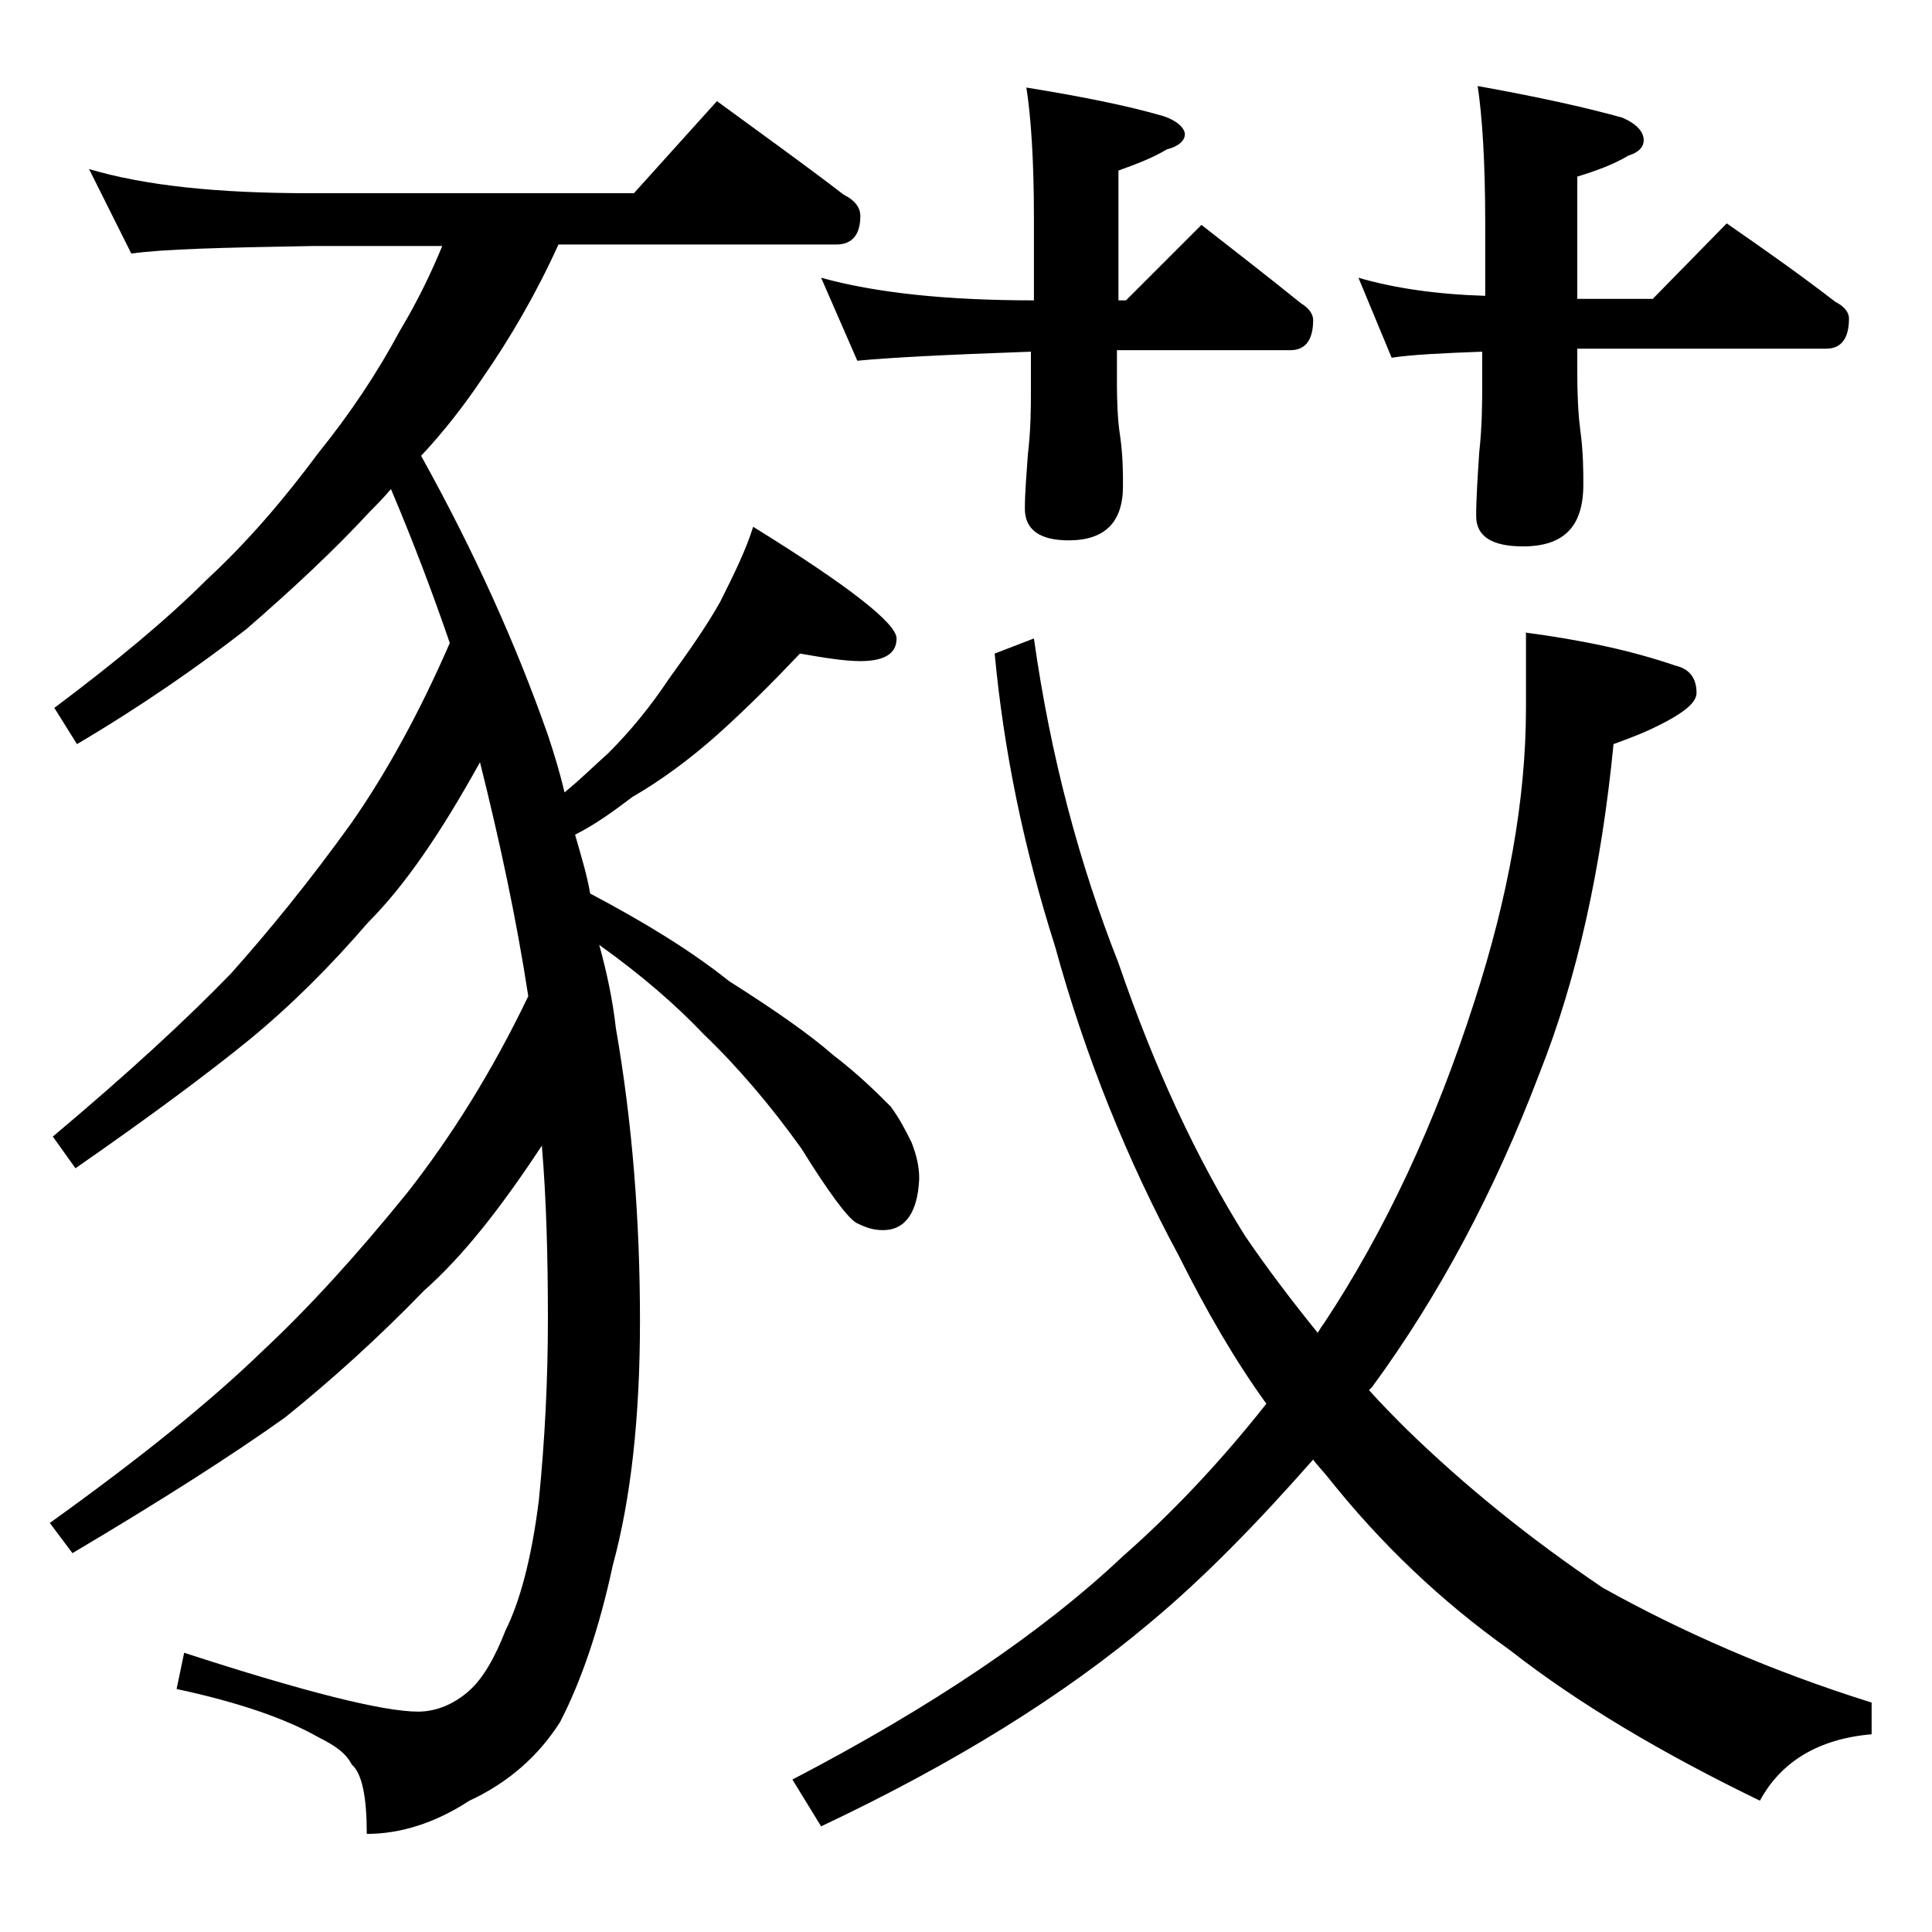
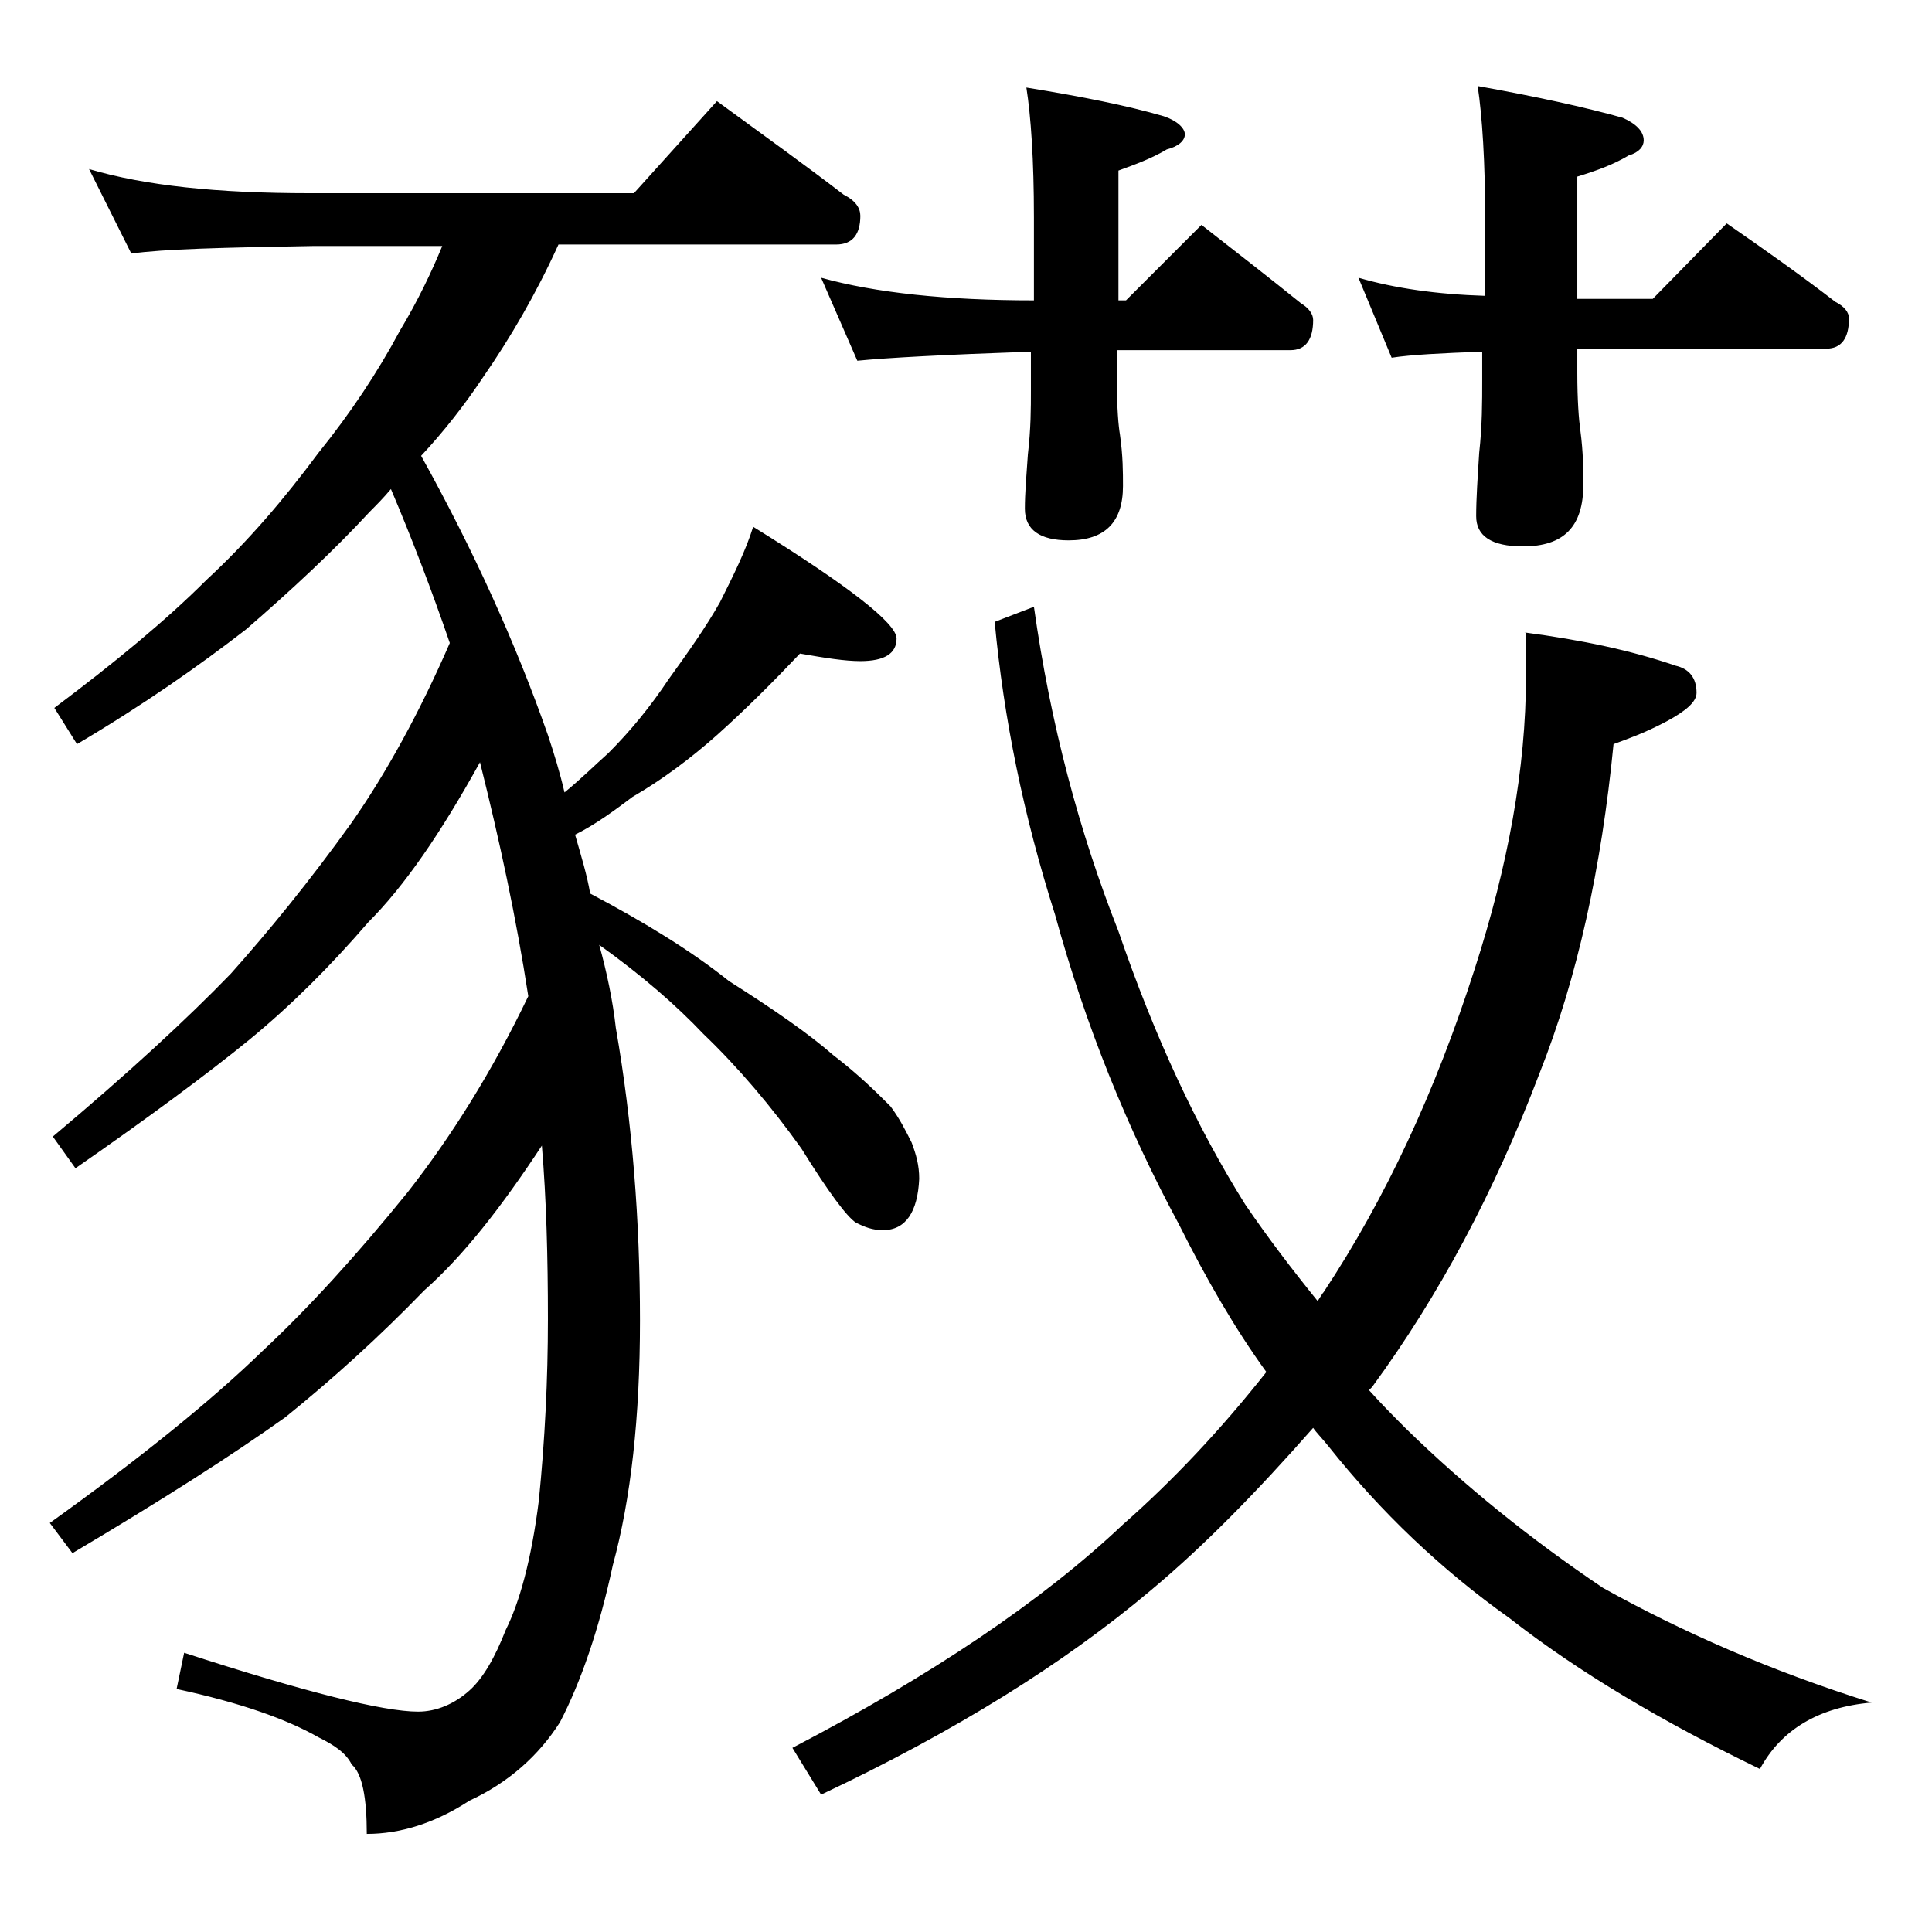
<svg xmlns="http://www.w3.org/2000/svg" version="1.1" id="Layer_1" x="0px" y="0px" viewBox="0 0 128 128" enable-background="new 0 0 128 128" xml:space="preserve">
-   <path d="M5.9,11.2c3.7,1.1,8.5,1.6,14.6,1.6H42l5.5-6.1c3,2.2,5.8,4.2,8.4,6.2c0.8,0.4,1.1,0.9,1.1,1.4c0,1.2-0.5,1.9-1.6,1.9H37  c-1.5,3.3-3.2,6.2-5,8.8c-1.2,1.8-2.6,3.6-4.1,5.2c3.5,6.3,6.3,12.5,8.4,18.5c0.4,1.2,0.8,2.5,1.1,3.8c1.1-0.9,2-1.8,2.9-2.6  c1.5-1.5,2.8-3.1,4-4.9c1.3-1.8,2.5-3.5,3.4-5.1c0.9-1.8,1.7-3.4,2.2-5c6.3,3.9,9.5,6.4,9.5,7.4s-0.8,1.5-2.4,1.5  c-1,0-2.3-0.2-4-0.5c-1.8,1.9-3.6,3.7-5.5,5.4c-1.8,1.6-3.7,3-5.6,4.1c-1.2,0.9-2.4,1.8-3.8,2.5c0.4,1.4,0.8,2.7,1,3.9  c3.6,1.9,6.7,3.8,9.2,5.8c3,1.9,5.3,3.5,6.9,4.9c1.7,1.3,2.9,2.5,3.8,3.4c0.6,0.8,1,1.6,1.4,2.4c0.3,0.8,0.5,1.5,0.5,2.4  c-0.1,2.2-0.9,3.4-2.4,3.4c-0.7,0-1.2-0.2-1.8-0.5c-0.6-0.4-1.8-2-3.6-4.9c-2-2.8-4.2-5.4-6.5-7.6c-1.8-1.9-4.1-3.9-6.9-5.9  c0.5,1.8,0.9,3.7,1.1,5.5c1.1,6.3,1.6,12.8,1.6,19.4c0,6.4-0.6,11.8-1.8,16.2c-0.9,4.2-2.1,7.7-3.5,10.4c-1.4,2.2-3.4,4-6,5.2  c-2.3,1.5-4.6,2.2-6.8,2.2c0-2.4-0.3-4-1-4.6c-0.4-0.8-1.2-1.3-2.2-1.8c-2.1-1.2-5.2-2.3-9.4-3.2l0.5-2.4c8,2.6,13.2,3.9,15.5,3.9  c1.2,0,2.4-0.5,3.4-1.4c0.9-0.8,1.7-2.2,2.4-4c0.9-1.8,1.7-4.6,2.2-8.6c0.4-4,0.6-8,0.6-12c0-4.1-0.1-7.9-0.4-11.5  c-2.7,4.1-5.2,7.3-7.8,9.6c-3,3.1-6.1,5.9-9.2,8.4c-3.5,2.5-8.2,5.5-14.1,9l-1.5-2c6-4.3,10.7-8.1,14.1-11.4c3-2.8,6.2-6.3,9.6-10.5  c2.9-3.7,5.6-8,8-13c-0.8-5.2-1.9-10.3-3.2-15.5c-2.6,4.7-5,8.2-7.4,10.6c-2.5,2.9-5.1,5.5-7.9,7.8C13.8,71.1,9.9,74,5,77.4  l-1.5-2.1c5-4.2,8.9-7.8,11.8-10.8c2.5-2.8,5.2-6.1,8-10c2.3-3.3,4.5-7.3,6.5-11.9c-1.2-3.5-2.5-6.9-3.9-10.2  c-0.5,0.6-1,1.1-1.4,1.5c-2.4,2.6-5.2,5.2-8.2,7.8c-3.1,2.4-6.8,5-11.2,7.6l-1.5-2.4c4-3,7.4-5.8,10.1-8.5c2.7-2.5,5.1-5.3,7.4-8.4  c2.1-2.6,3.9-5.3,5.4-8.1c1.2-2,2.1-3.9,2.8-5.6h-8.6c-5.9,0.1-9.9,0.2-12,0.5L5.9,11.2z M101,41.9c3.8,0.5,7.1,1.2,10,2.2  c0.9,0.2,1.4,0.8,1.4,1.8c0,0.6-0.7,1.2-2,1.9c-1.5,0.8-2.7,1.2-3.5,1.5c-0.8,8.2-2.4,15.5-4.9,21.8c-3,7.9-6.7,14.8-11.1,20.8  c-0.1,0.1-0.2,0.2-0.2,0.2c0.8,0.9,1.7,1.8,2.5,2.6c3.8,3.7,8.1,7.2,13,10.5c5.2,2.9,11.1,5.5,17.8,7.6v2.1c-3.5,0.3-6,1.8-7.4,4.4  c-6.4-3.1-12-6.4-16.6-10c-4.5-3.2-8.5-7-12-11.4c-0.4-0.5-0.8-0.9-1-1.2c-3.7,4.2-7.2,7.8-10.8,10.8c-5.7,4.8-12.9,9.3-21.8,13.5  l-1.9-3.1c9.2-4.8,16.5-9.7,21.9-14.8c3.3-2.9,6.5-6.3,9.5-10.1c-2.1-2.9-4-6.2-5.8-9.8c-3.4-6.3-6.2-13.2-8.2-20.5  c-2.1-6.6-3.4-13-4-19.4l2.6-1c1.1,7.8,3,14.9,5.6,21.5c2.4,7,5.2,13,8.4,18.1c1.5,2.2,3.1,4.3,4.8,6.4c0.2-0.3,0.3-0.5,0.4-0.6  c4.1-6.2,7.4-13.3,10-21.4c2.2-6.8,3.4-13.3,3.4-19.4V41.9z M54.4,18.4c3.6,1,8.3,1.5,14.1,1.5v-5.5c0-3.8-0.2-6.7-0.5-8.6  c3.7,0.6,6.7,1.2,9.1,1.9c0.9,0.3,1.4,0.8,1.4,1.2c0,0.4-0.4,0.8-1.2,1c-1,0.6-2.1,1-3.2,1.4v8.6h0.5l5-5c2.3,1.8,4.5,3.5,6.6,5.2  c0.5,0.3,0.8,0.7,0.8,1.1c0,1.3-0.5,2-1.5,2H74v2.1c0,1.8,0.1,2.9,0.2,3.5c0.2,1.4,0.2,2.5,0.2,3.4c0,2.4-1.2,3.6-3.6,3.6  c-1.9,0-2.9-0.7-2.9-2.1c0-1,0.1-2.2,0.2-3.6c0.2-1.7,0.2-3.1,0.2-4.2v-2.6c-5.7,0.2-9.5,0.4-11.5,0.6L54.4,18.4z M90,18.4  c2.4,0.7,5.2,1.1,8.4,1.2v-4.8c0-4.1-0.2-7.1-0.5-9.1c3.9,0.7,7.1,1.4,9.6,2.1c0.9,0.4,1.4,0.9,1.4,1.5c0,0.4-0.3,0.8-1,1  c-1,0.6-2.1,1-3.4,1.4v8.1h5l4.9-5c2.6,1.8,5,3.5,7.2,5.2c0.6,0.3,0.9,0.7,0.9,1.1c0,1.3-0.5,2-1.5,2h-16.5v1.6  c0,1.8,0.1,3.1,0.2,3.8c0.2,1.5,0.2,2.7,0.2,3.6c0,2.8-1.3,4.1-4,4.1c-2.1,0-3.1-0.7-3.1-2c0-1.2,0.1-2.6,0.2-4.2  c0.2-1.8,0.2-3.4,0.2-4.8v-1.9c-2.7,0.1-4.7,0.2-6,0.4L90,18.4z" />
+   <path d="M5.9,11.2c3.7,1.1,8.5,1.6,14.6,1.6H42l5.5-6.1c3,2.2,5.8,4.2,8.4,6.2c0.8,0.4,1.1,0.9,1.1,1.4c0,1.2-0.5,1.9-1.6,1.9H37  c-1.5,3.3-3.2,6.2-5,8.8c-1.2,1.8-2.6,3.6-4.1,5.2c3.5,6.3,6.3,12.5,8.4,18.5c0.4,1.2,0.8,2.5,1.1,3.8c1.1-0.9,2-1.8,2.9-2.6  c1.5-1.5,2.8-3.1,4-4.9c1.3-1.8,2.5-3.5,3.4-5.1c0.9-1.8,1.7-3.4,2.2-5c6.3,3.9,9.5,6.4,9.5,7.4s-0.8,1.5-2.4,1.5  c-1,0-2.3-0.2-4-0.5c-1.8,1.9-3.6,3.7-5.5,5.4c-1.8,1.6-3.7,3-5.6,4.1c-1.2,0.9-2.4,1.8-3.8,2.5c0.4,1.4,0.8,2.7,1,3.9  c3.6,1.9,6.7,3.8,9.2,5.8c3,1.9,5.3,3.5,6.9,4.9c1.7,1.3,2.9,2.5,3.8,3.4c0.6,0.8,1,1.6,1.4,2.4c0.3,0.8,0.5,1.5,0.5,2.4  c-0.1,2.2-0.9,3.4-2.4,3.4c-0.7,0-1.2-0.2-1.8-0.5c-0.6-0.4-1.8-2-3.6-4.9c-2-2.8-4.2-5.4-6.5-7.6c-1.8-1.9-4.1-3.9-6.9-5.9  c0.5,1.8,0.9,3.7,1.1,5.5c1.1,6.3,1.6,12.8,1.6,19.4c0,6.4-0.6,11.8-1.8,16.2c-0.9,4.2-2.1,7.7-3.5,10.4c-1.4,2.2-3.4,4-6,5.2  c-2.3,1.5-4.6,2.2-6.8,2.2c0-2.4-0.3-4-1-4.6c-0.4-0.8-1.2-1.3-2.2-1.8c-2.1-1.2-5.2-2.3-9.4-3.2l0.5-2.4c8,2.6,13.2,3.9,15.5,3.9  c1.2,0,2.4-0.5,3.4-1.4c0.9-0.8,1.7-2.2,2.4-4c0.9-1.8,1.7-4.6,2.2-8.6c0.4-4,0.6-8,0.6-12c0-4.1-0.1-7.9-0.4-11.5  c-2.7,4.1-5.2,7.3-7.8,9.6c-3,3.1-6.1,5.9-9.2,8.4c-3.5,2.5-8.2,5.5-14.1,9l-1.5-2c6-4.3,10.7-8.1,14.1-11.4c3-2.8,6.2-6.3,9.6-10.5  c2.9-3.7,5.6-8,8-13c-0.8-5.2-1.9-10.3-3.2-15.5c-2.6,4.7-5,8.2-7.4,10.6c-2.5,2.9-5.1,5.5-7.9,7.8C13.8,71.1,9.9,74,5,77.4  l-1.5-2.1c5-4.2,8.9-7.8,11.8-10.8c2.5-2.8,5.2-6.1,8-10c2.3-3.3,4.5-7.3,6.5-11.9c-1.2-3.5-2.5-6.9-3.9-10.2  c-0.5,0.6-1,1.1-1.4,1.5c-2.4,2.6-5.2,5.2-8.2,7.8c-3.1,2.4-6.8,5-11.2,7.6l-1.5-2.4c4-3,7.4-5.8,10.1-8.5c2.7-2.5,5.1-5.3,7.4-8.4  c2.1-2.6,3.9-5.3,5.4-8.1c1.2-2,2.1-3.9,2.8-5.6h-8.6c-5.9,0.1-9.9,0.2-12,0.5L5.9,11.2z M101,41.9c3.8,0.5,7.1,1.2,10,2.2  c0.9,0.2,1.4,0.8,1.4,1.8c0,0.6-0.7,1.2-2,1.9c-1.5,0.8-2.7,1.2-3.5,1.5c-0.8,8.2-2.4,15.5-4.9,21.8c-3,7.9-6.7,14.8-11.1,20.8  c-0.1,0.1-0.2,0.2-0.2,0.2c0.8,0.9,1.7,1.8,2.5,2.6c3.8,3.7,8.1,7.2,13,10.5c5.2,2.9,11.1,5.5,17.8,7.6c-3.5,0.3-6,1.8-7.4,4.4  c-6.4-3.1-12-6.4-16.6-10c-4.5-3.2-8.5-7-12-11.4c-0.4-0.5-0.8-0.9-1-1.2c-3.7,4.2-7.2,7.8-10.8,10.8c-5.7,4.8-12.9,9.3-21.8,13.5  l-1.9-3.1c9.2-4.8,16.5-9.7,21.9-14.8c3.3-2.9,6.5-6.3,9.5-10.1c-2.1-2.9-4-6.2-5.8-9.8c-3.4-6.3-6.2-13.2-8.2-20.5  c-2.1-6.6-3.4-13-4-19.4l2.6-1c1.1,7.8,3,14.9,5.6,21.5c2.4,7,5.2,13,8.4,18.1c1.5,2.2,3.1,4.3,4.8,6.4c0.2-0.3,0.3-0.5,0.4-0.6  c4.1-6.2,7.4-13.3,10-21.4c2.2-6.8,3.4-13.3,3.4-19.4V41.9z M54.4,18.4c3.6,1,8.3,1.5,14.1,1.5v-5.5c0-3.8-0.2-6.7-0.5-8.6  c3.7,0.6,6.7,1.2,9.1,1.9c0.9,0.3,1.4,0.8,1.4,1.2c0,0.4-0.4,0.8-1.2,1c-1,0.6-2.1,1-3.2,1.4v8.6h0.5l5-5c2.3,1.8,4.5,3.5,6.6,5.2  c0.5,0.3,0.8,0.7,0.8,1.1c0,1.3-0.5,2-1.5,2H74v2.1c0,1.8,0.1,2.9,0.2,3.5c0.2,1.4,0.2,2.5,0.2,3.4c0,2.4-1.2,3.6-3.6,3.6  c-1.9,0-2.9-0.7-2.9-2.1c0-1,0.1-2.2,0.2-3.6c0.2-1.7,0.2-3.1,0.2-4.2v-2.6c-5.7,0.2-9.5,0.4-11.5,0.6L54.4,18.4z M90,18.4  c2.4,0.7,5.2,1.1,8.4,1.2v-4.8c0-4.1-0.2-7.1-0.5-9.1c3.9,0.7,7.1,1.4,9.6,2.1c0.9,0.4,1.4,0.9,1.4,1.5c0,0.4-0.3,0.8-1,1  c-1,0.6-2.1,1-3.4,1.4v8.1h5l4.9-5c2.6,1.8,5,3.5,7.2,5.2c0.6,0.3,0.9,0.7,0.9,1.1c0,1.3-0.5,2-1.5,2h-16.5v1.6  c0,1.8,0.1,3.1,0.2,3.8c0.2,1.5,0.2,2.7,0.2,3.6c0,2.8-1.3,4.1-4,4.1c-2.1,0-3.1-0.7-3.1-2c0-1.2,0.1-2.6,0.2-4.2  c0.2-1.8,0.2-3.4,0.2-4.8v-1.9c-2.7,0.1-4.7,0.2-6,0.4L90,18.4z" />
</svg>